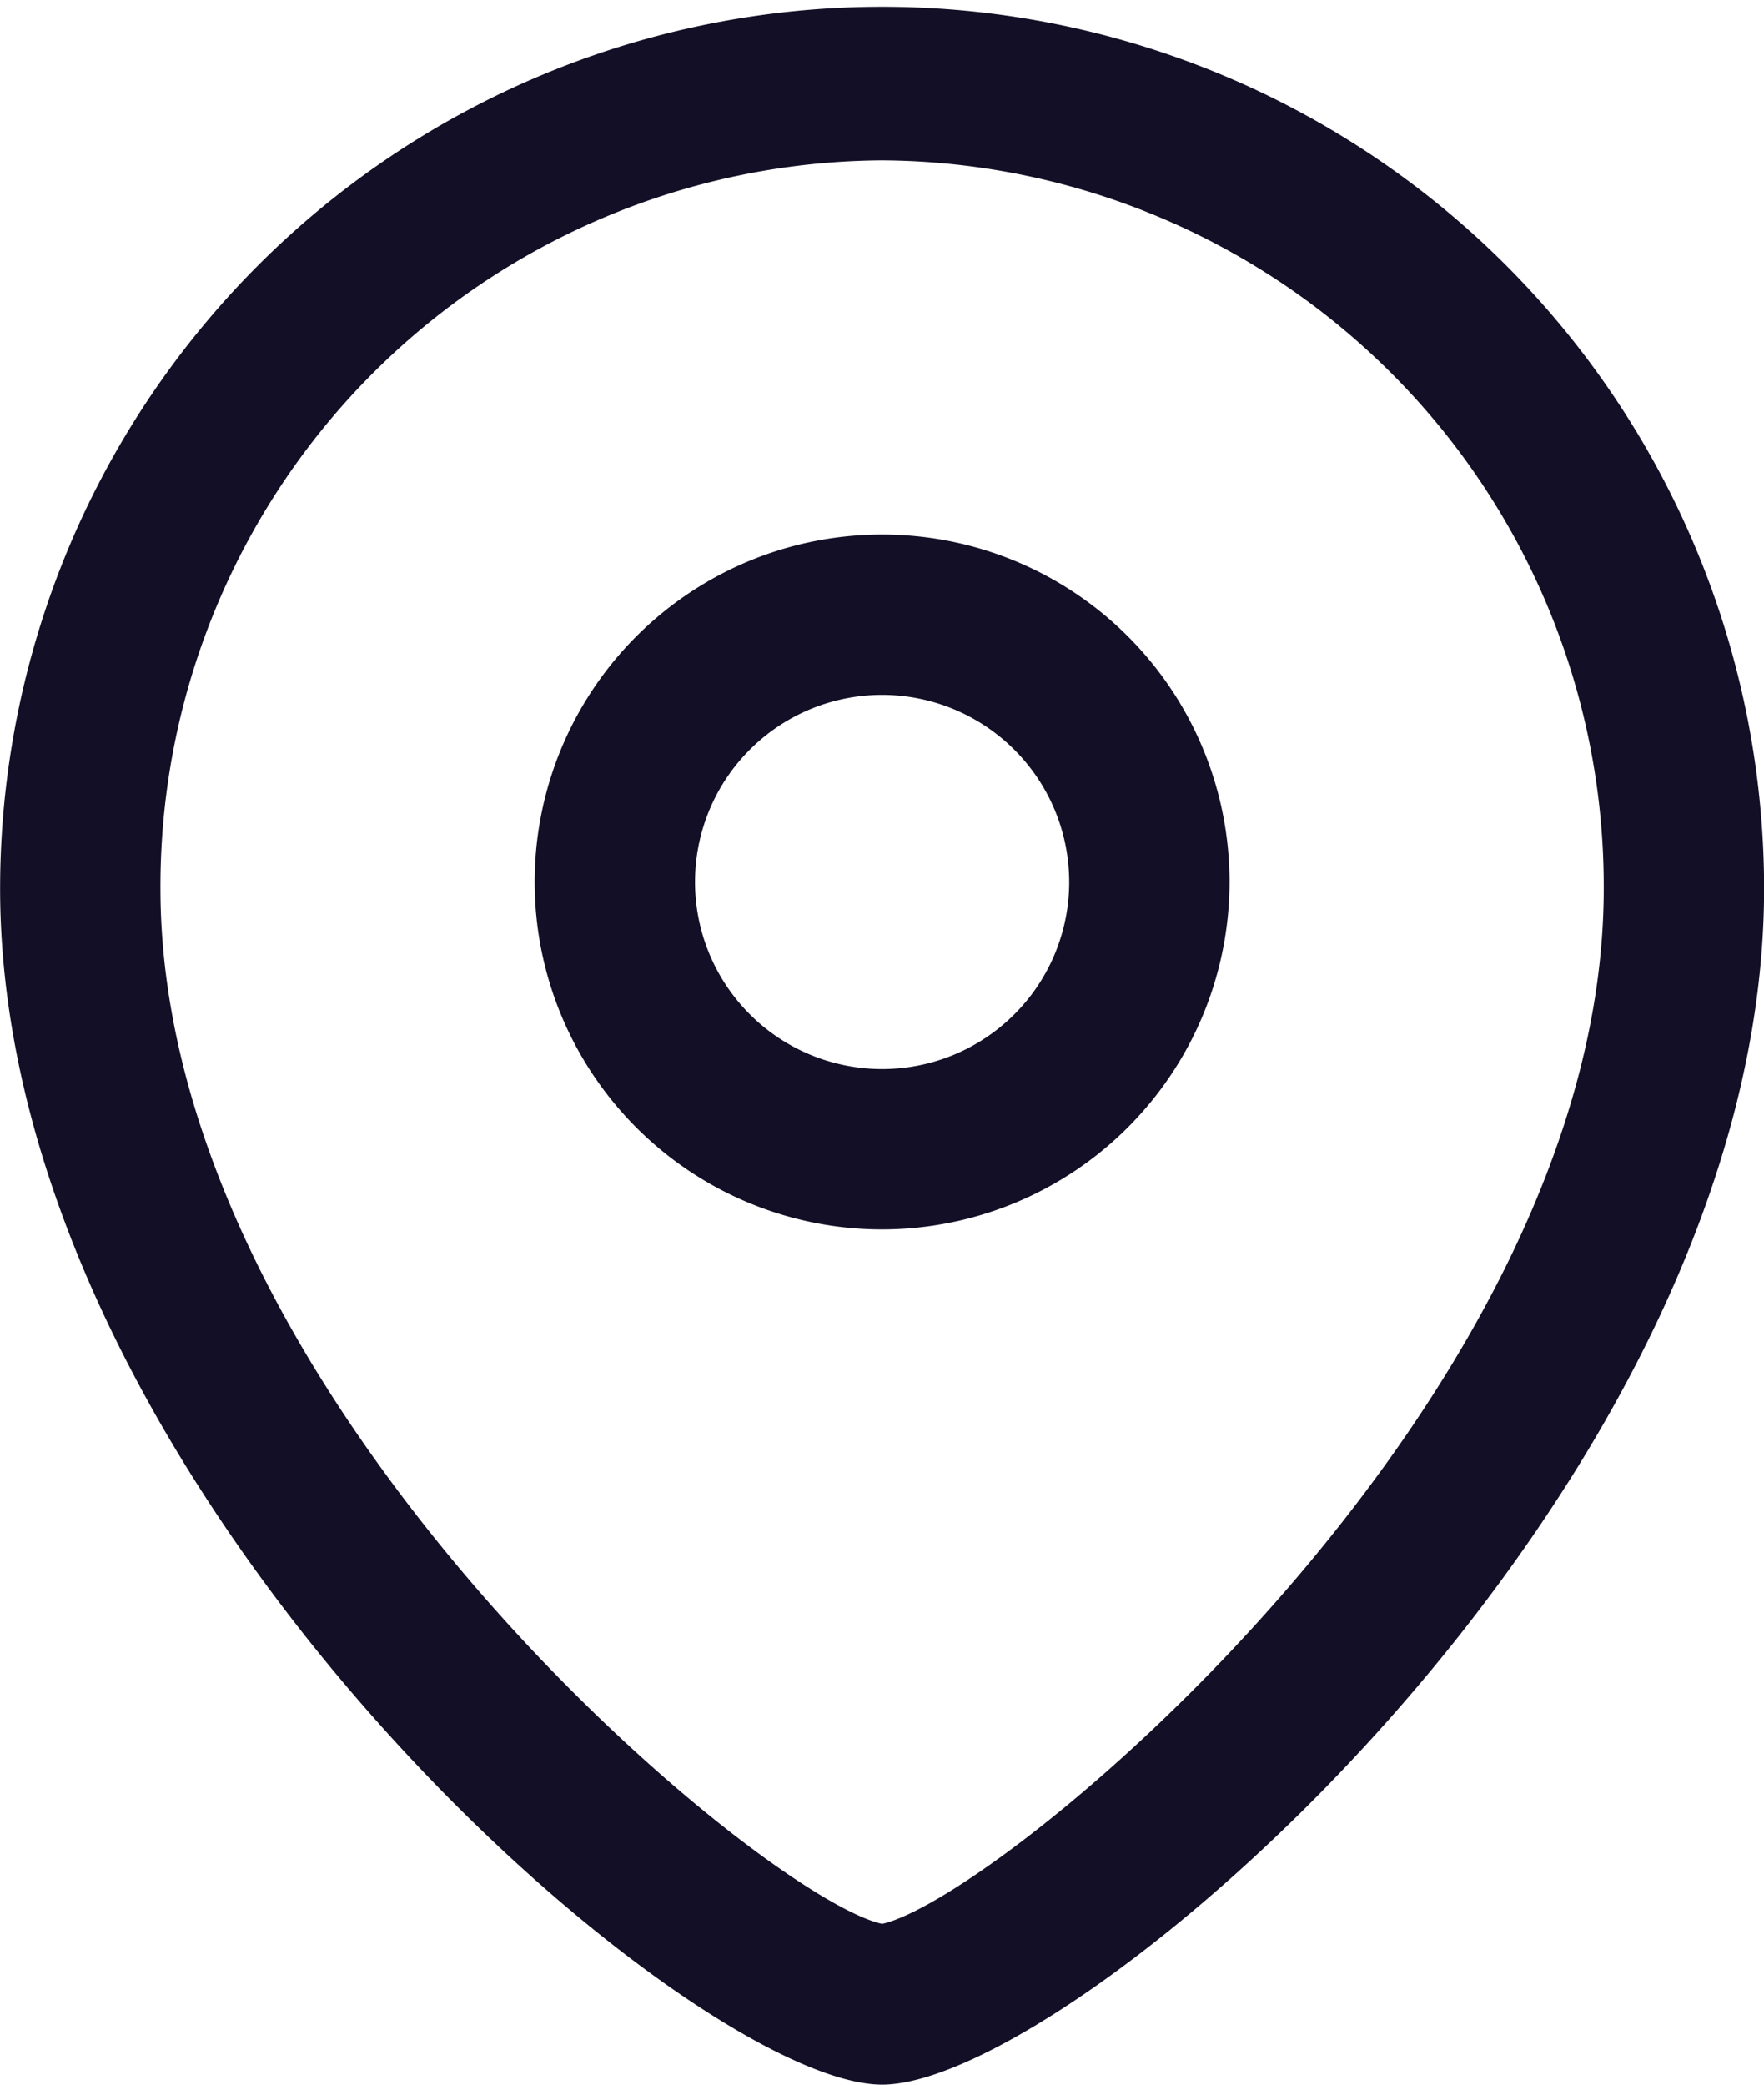
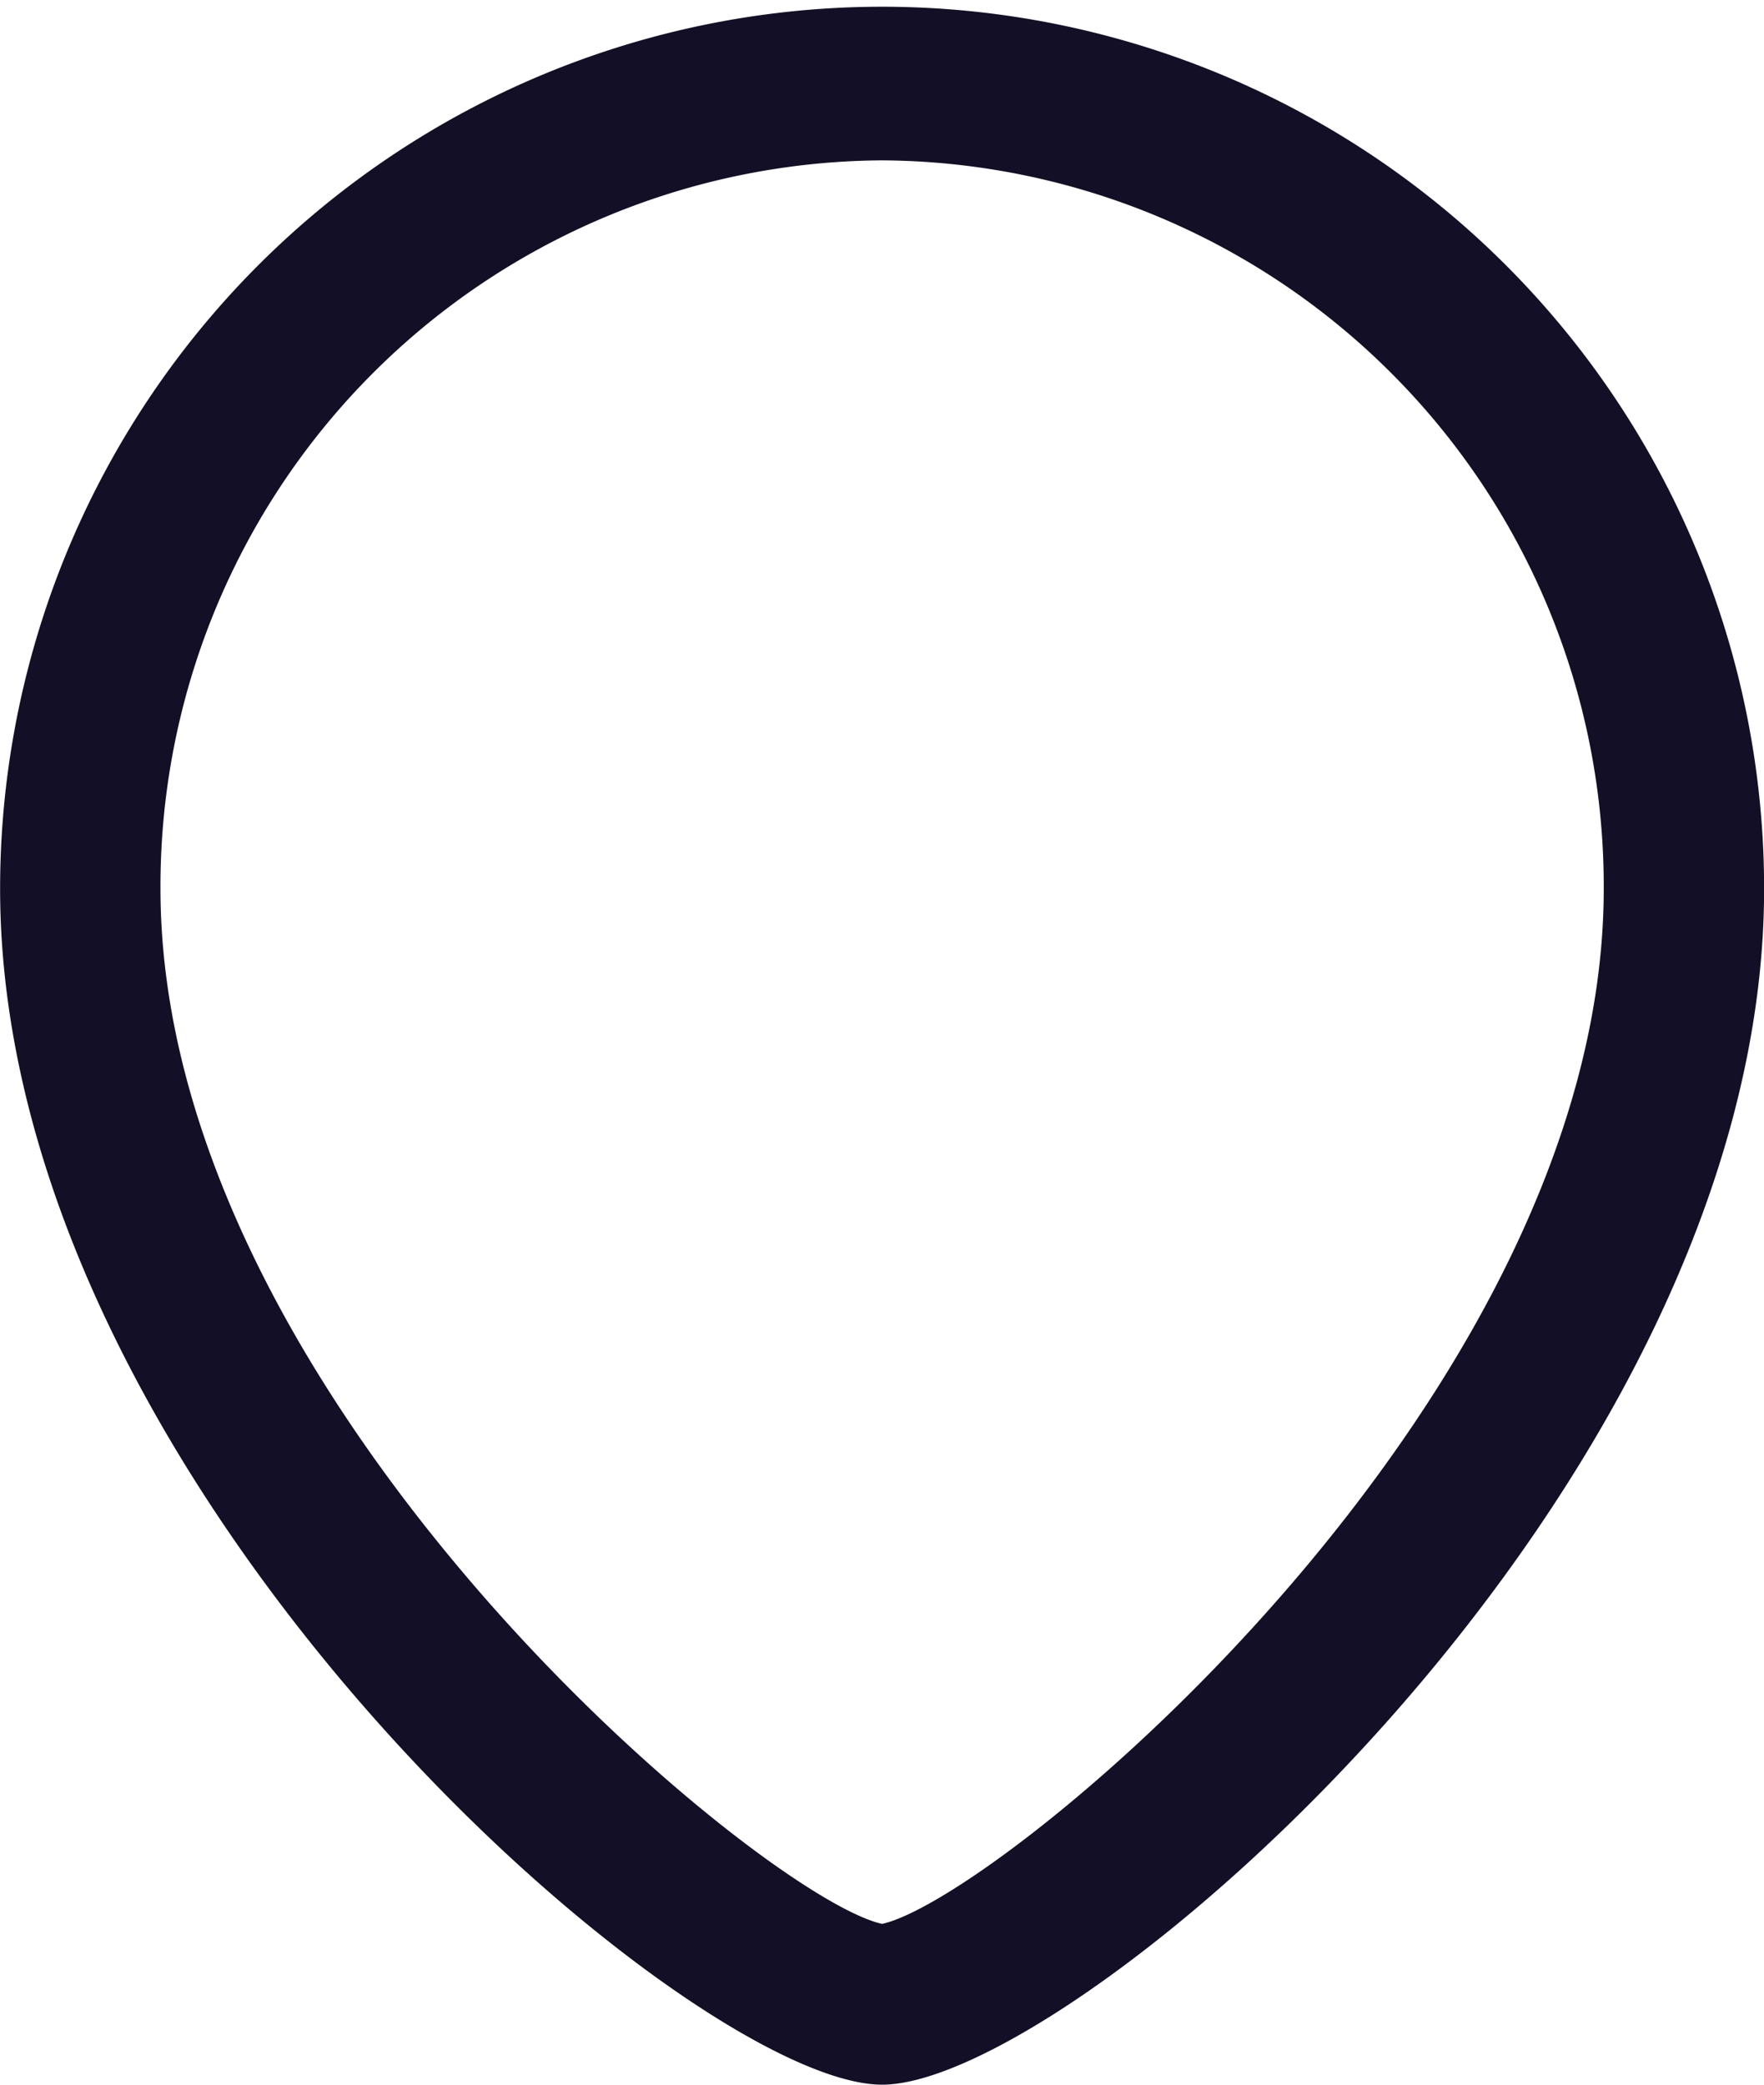
<svg xmlns="http://www.w3.org/2000/svg" width="16.5" height="19.5" viewBox="0 0 16.5 19.5">
  <g id="Group_62" data-name="Group 62" transform="translate(-647 -1076)">
-     <path id="Path_33" data-name="Path 33" d="M12.25,8.5A1.75,1.75,0,1,0,14,10.251,1.752,1.752,0,0,0,12.25,8.5Zm0,5a3.25,3.25,0,1,1,3.25-3.249A3.253,3.253,0,0,1,12.25,13.5Z" transform="translate(643.001 1074)" fill="#130f26" fill-rule="evenodd" />
    <g id="Group_40" data-name="Group 40" transform="translate(643.001 1074)">
-       <path id="Path_34" data-name="Path 34" d="M12.25,3.5A6.79,6.79,0,0,0,5.5,10.313c0,4.779,5.624,9.435,6.75,9.683,1.126-.249,6.75-4.905,6.75-9.683A6.79,6.79,0,0,0,12.25,3.5Zm0,18C10.455,21.5,4,15.948,4,10.313a8.25,8.25,0,1,1,16.5,0C20.5,15.948,14.043,21.5,12.25,21.5Z" fill="#130f26" fill-rule="evenodd" />
+       <path id="Path_34" data-name="Path 34" d="M12.25,3.5A6.79,6.79,0,0,0,5.5,10.313c0,4.779,5.624,9.435,6.75,9.683,1.126-.249,6.75-4.905,6.75-9.683A6.79,6.79,0,0,0,12.25,3.5Zm0,18C10.455,21.5,4,15.948,4,10.313a8.25,8.25,0,1,1,16.5,0C20.5,15.948,14.043,21.5,12.25,21.5" fill="#130f26" fill-rule="evenodd" />
    </g>
  </g>
</svg>